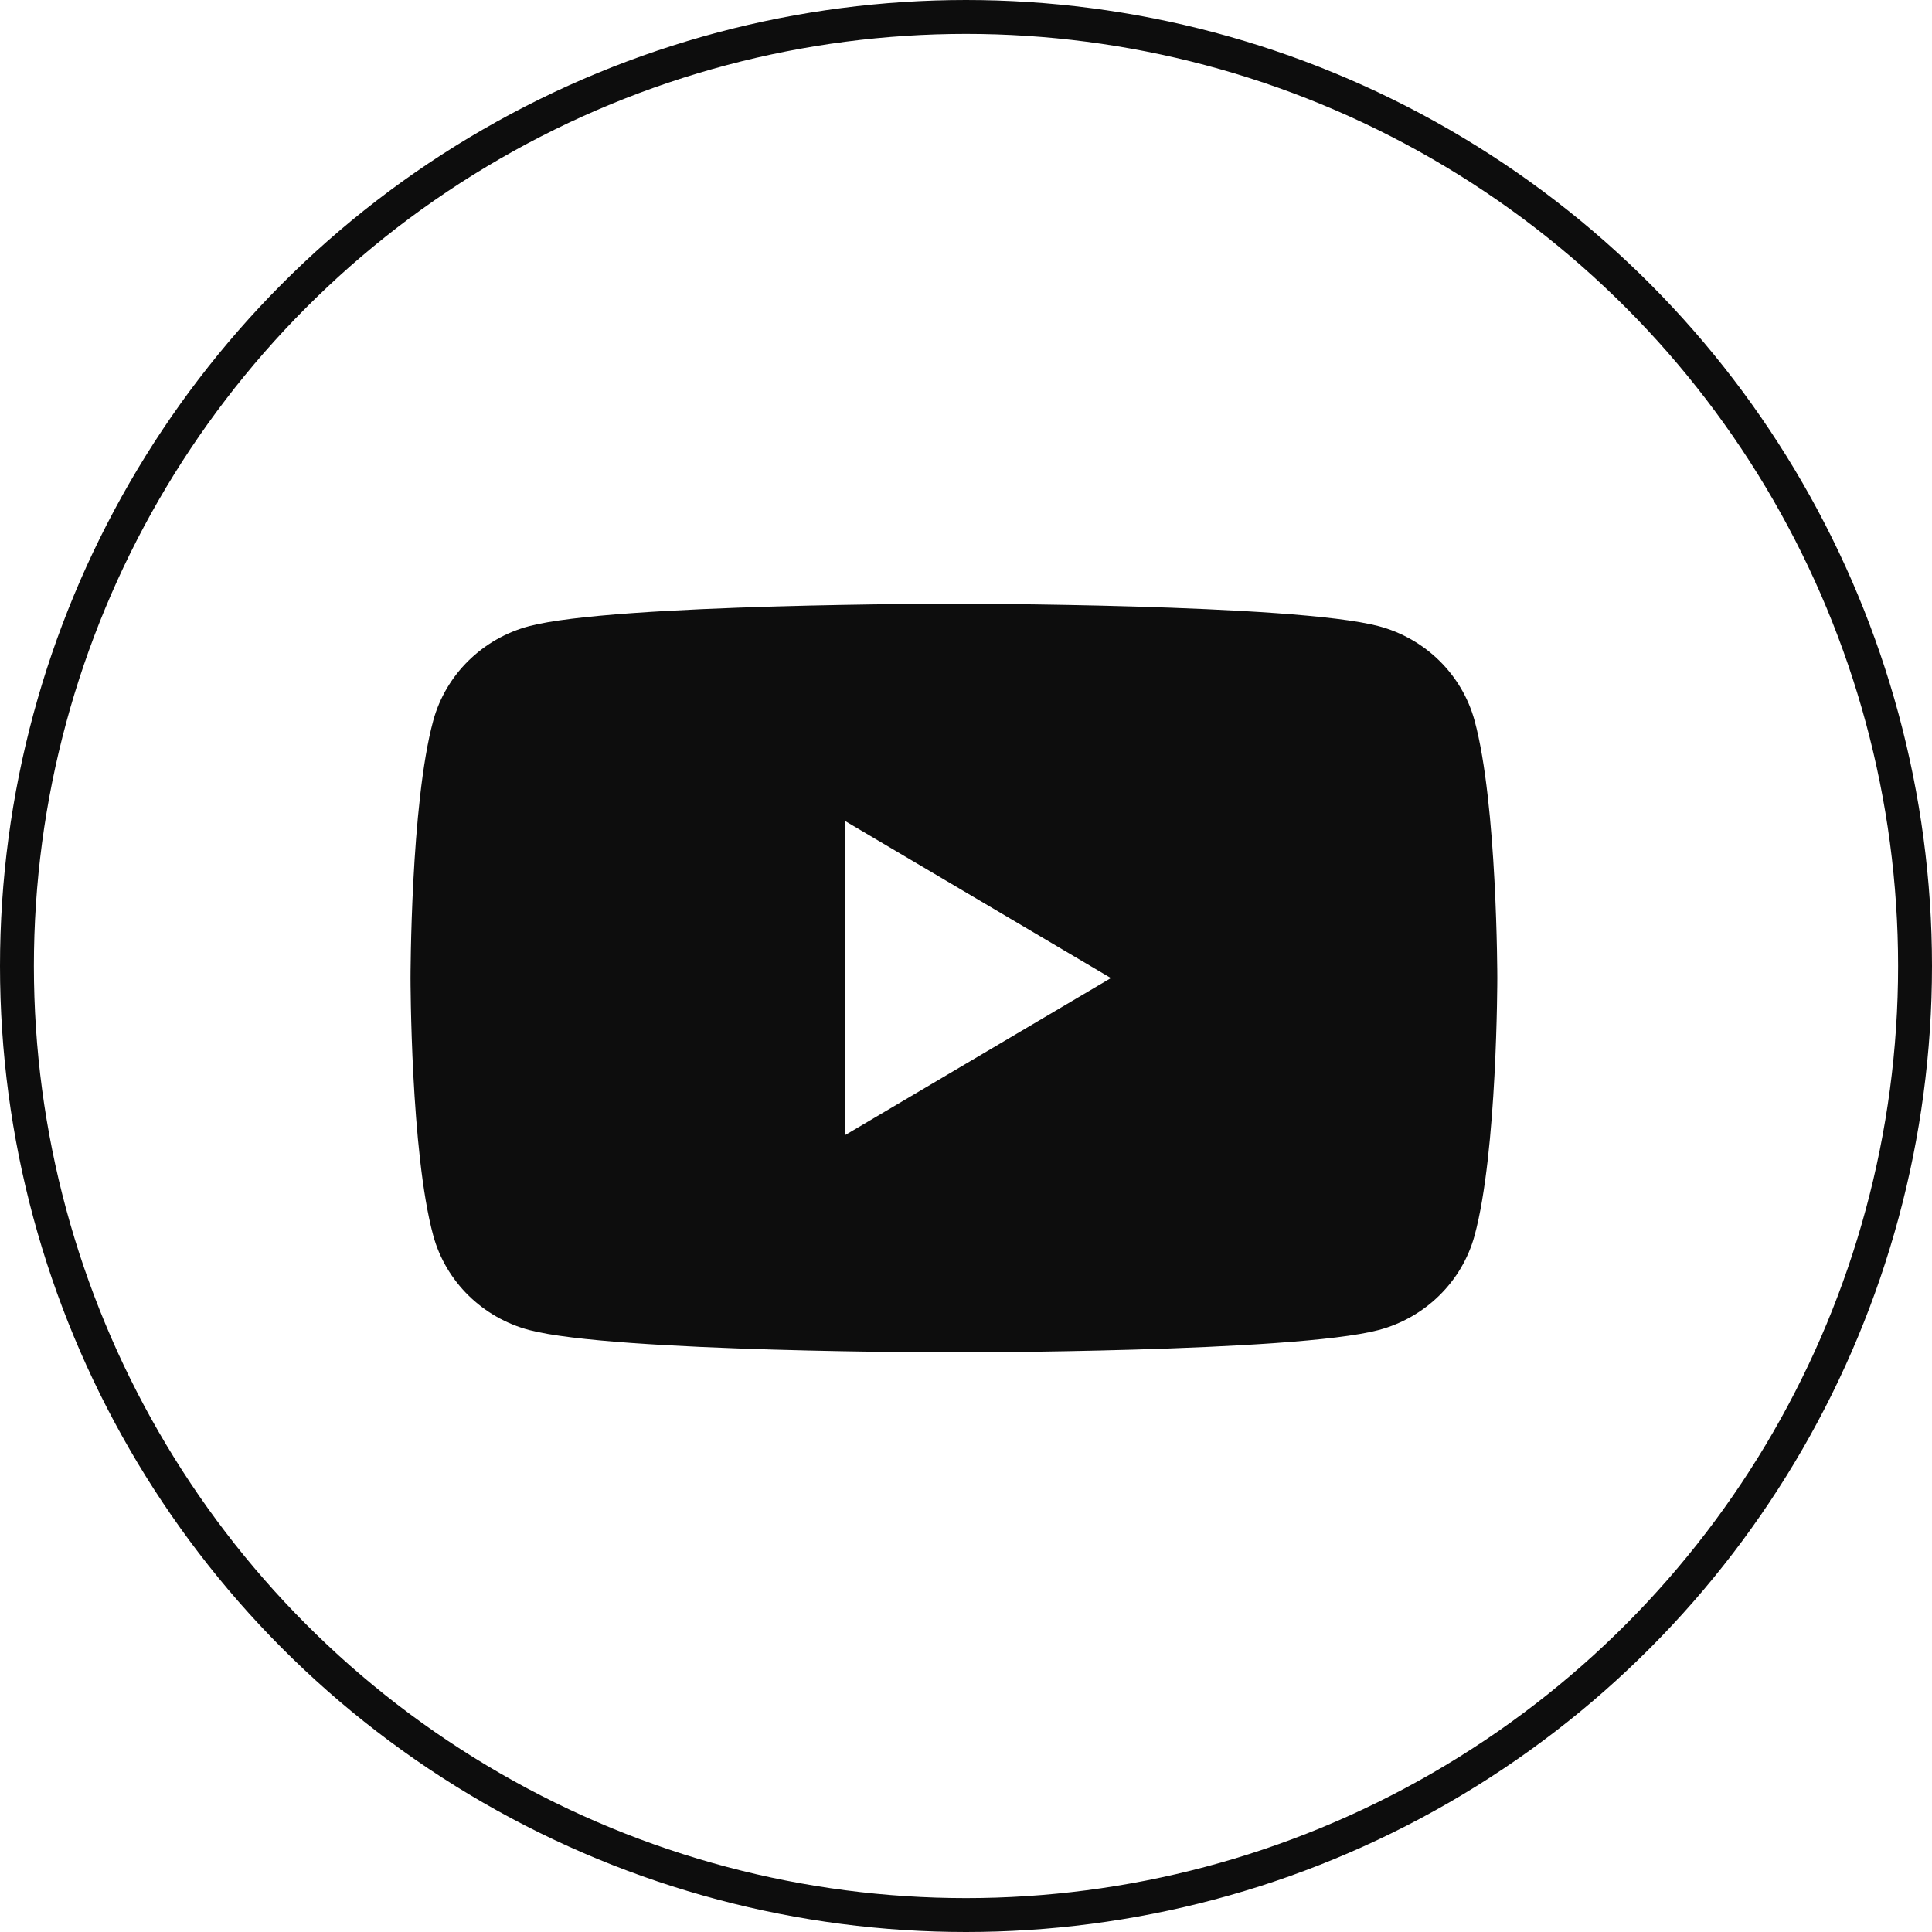
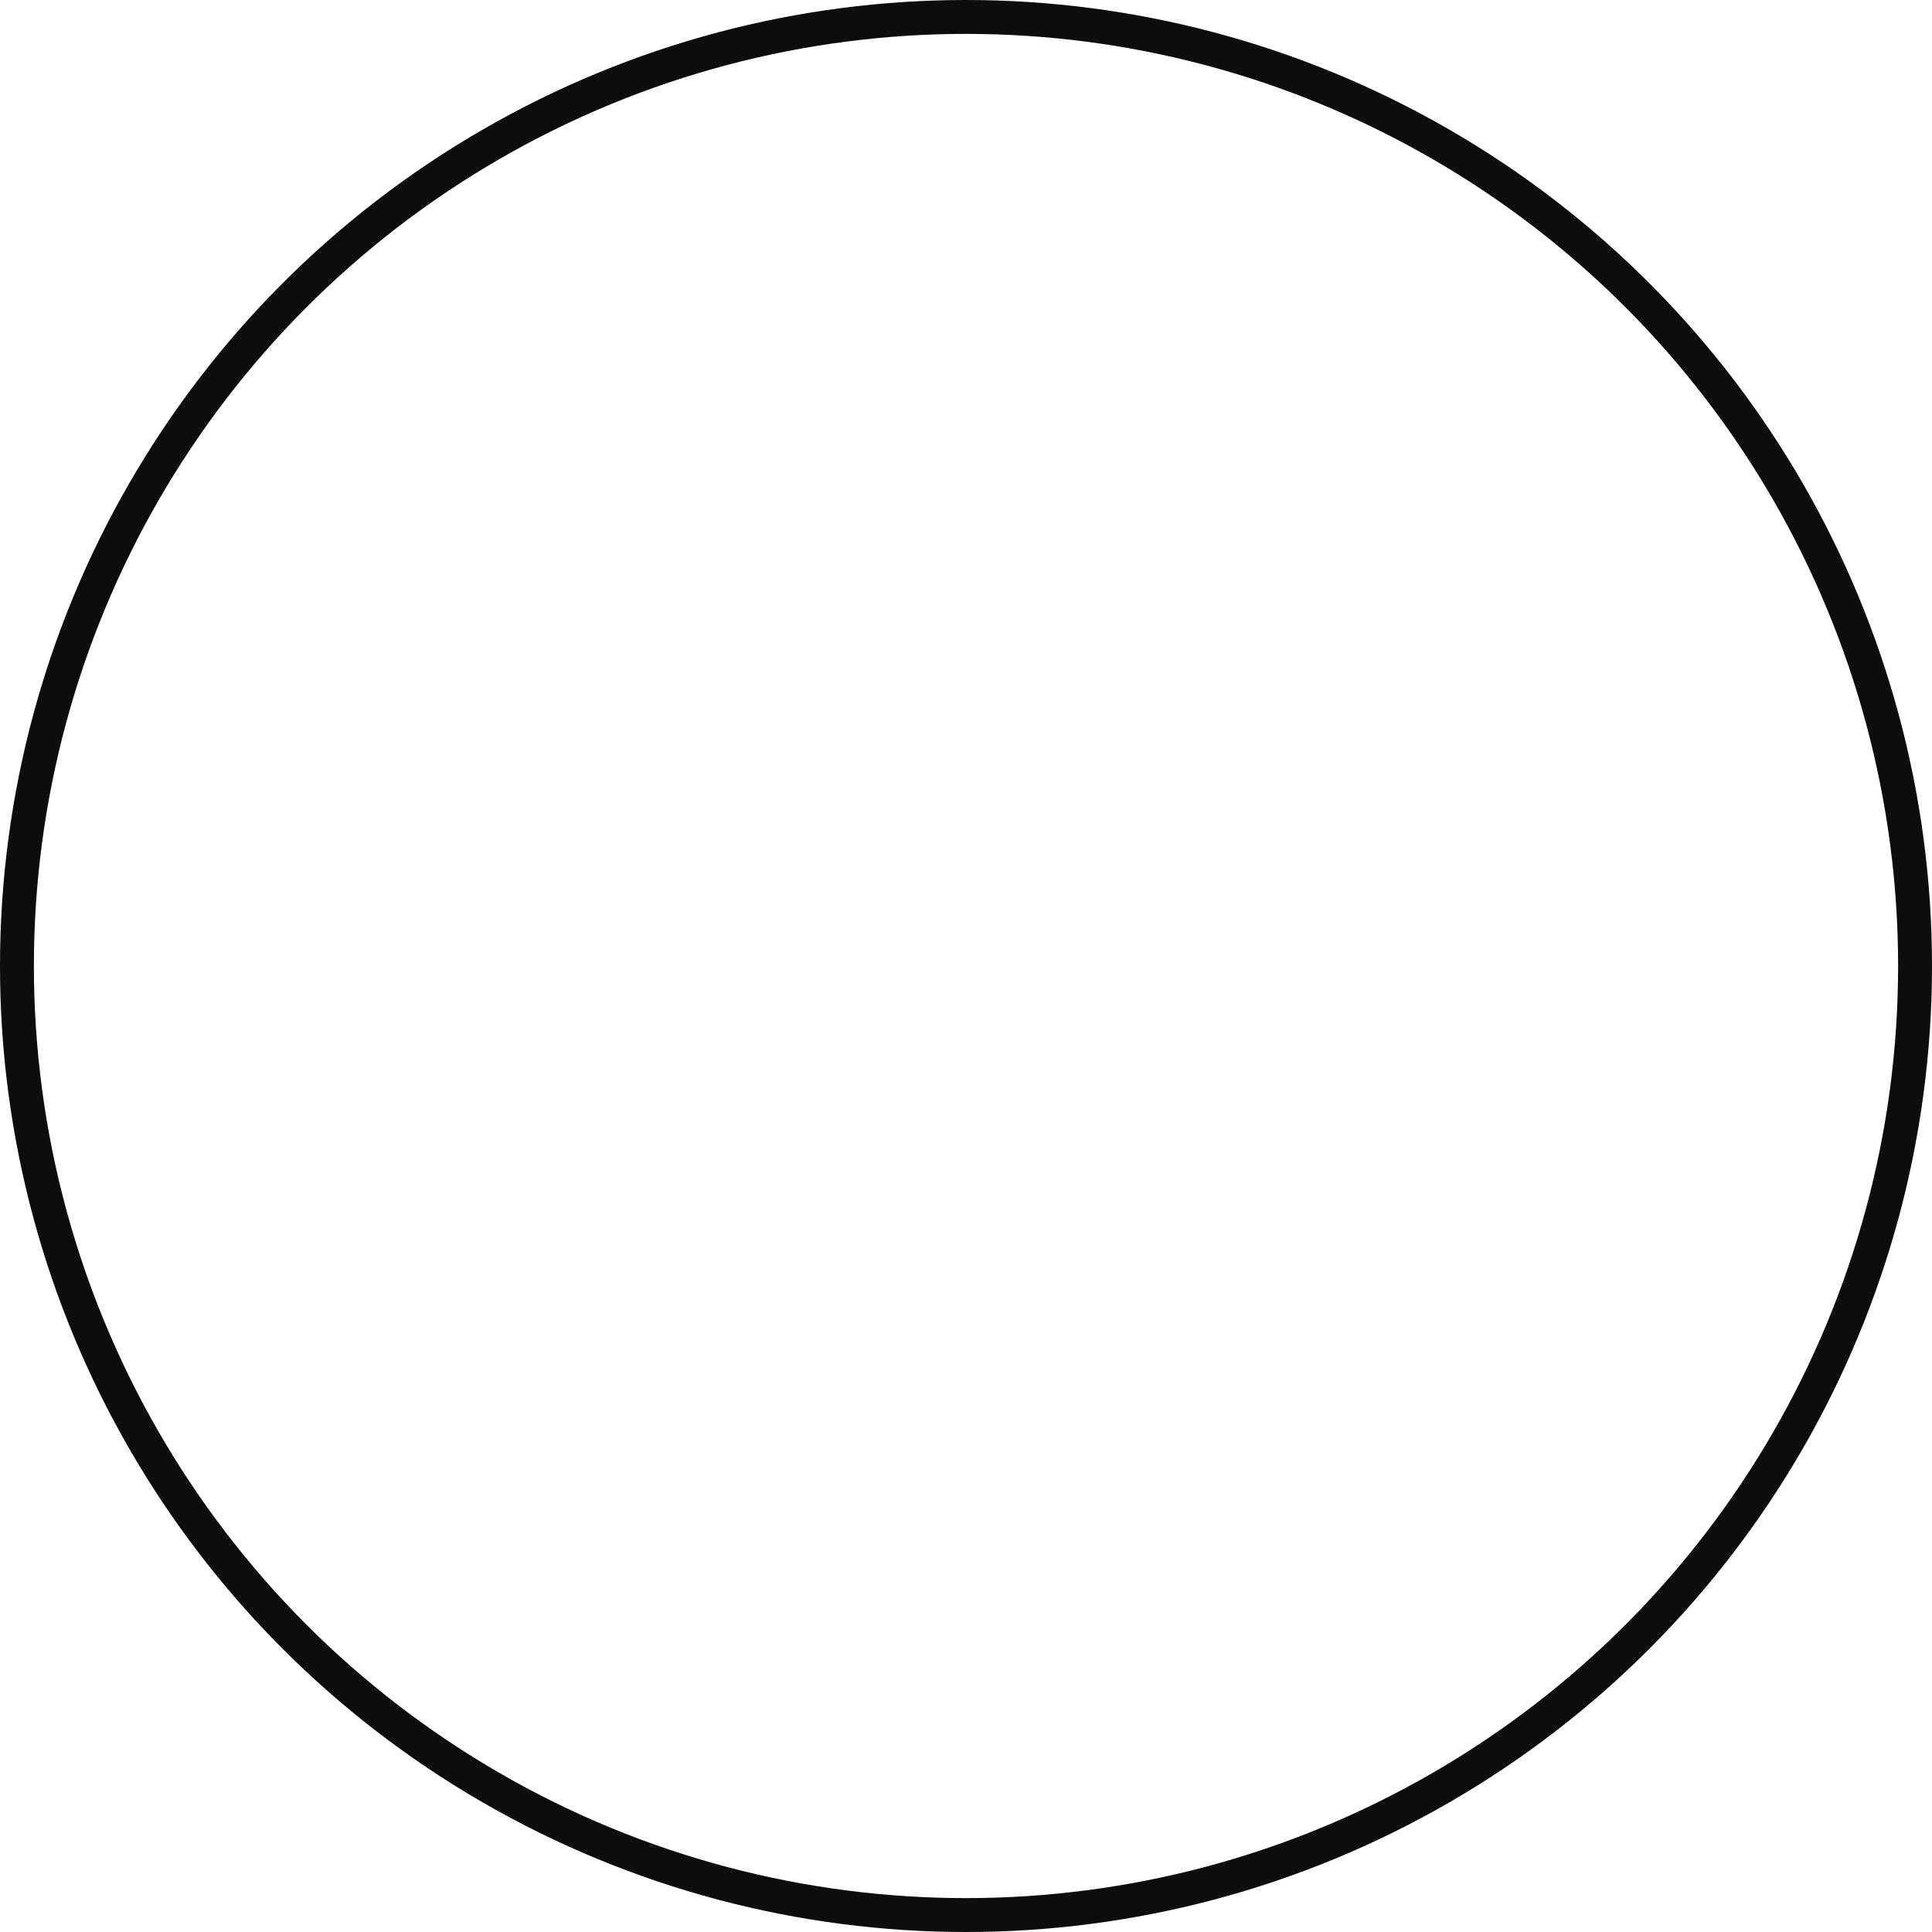
<svg xmlns="http://www.w3.org/2000/svg" width="57" height="57" viewBox="0 0 57 57" fill="none">
  <circle cx="28.5" cy="28.5" r="28" stroke="#0D0D0D" />
-   <path fill-rule="evenodd" clip-rule="evenodd" d="M40.67 18.472C42.05 18.835 43.136 19.904 43.505 21.262C44.175 23.722 44.175 28.856 44.175 28.856C44.175 28.856 44.175 33.99 43.505 36.451C43.136 37.809 42.05 38.878 40.67 39.241C38.17 39.9 28.143 39.9 28.143 39.9C28.143 39.9 18.117 39.9 15.617 39.241C14.237 38.878 13.151 37.809 12.782 36.451C12.112 33.99 12.112 28.856 12.112 28.856C12.112 28.856 12.112 23.722 12.782 21.262C13.151 19.904 14.237 18.835 15.617 18.472C18.117 17.812 28.143 17.812 28.143 17.812C28.143 17.812 38.17 17.812 40.67 18.472ZM32.775 28.856L24.937 33.487V24.225L32.775 28.856Z" fill="#0D0D0D" />
</svg>